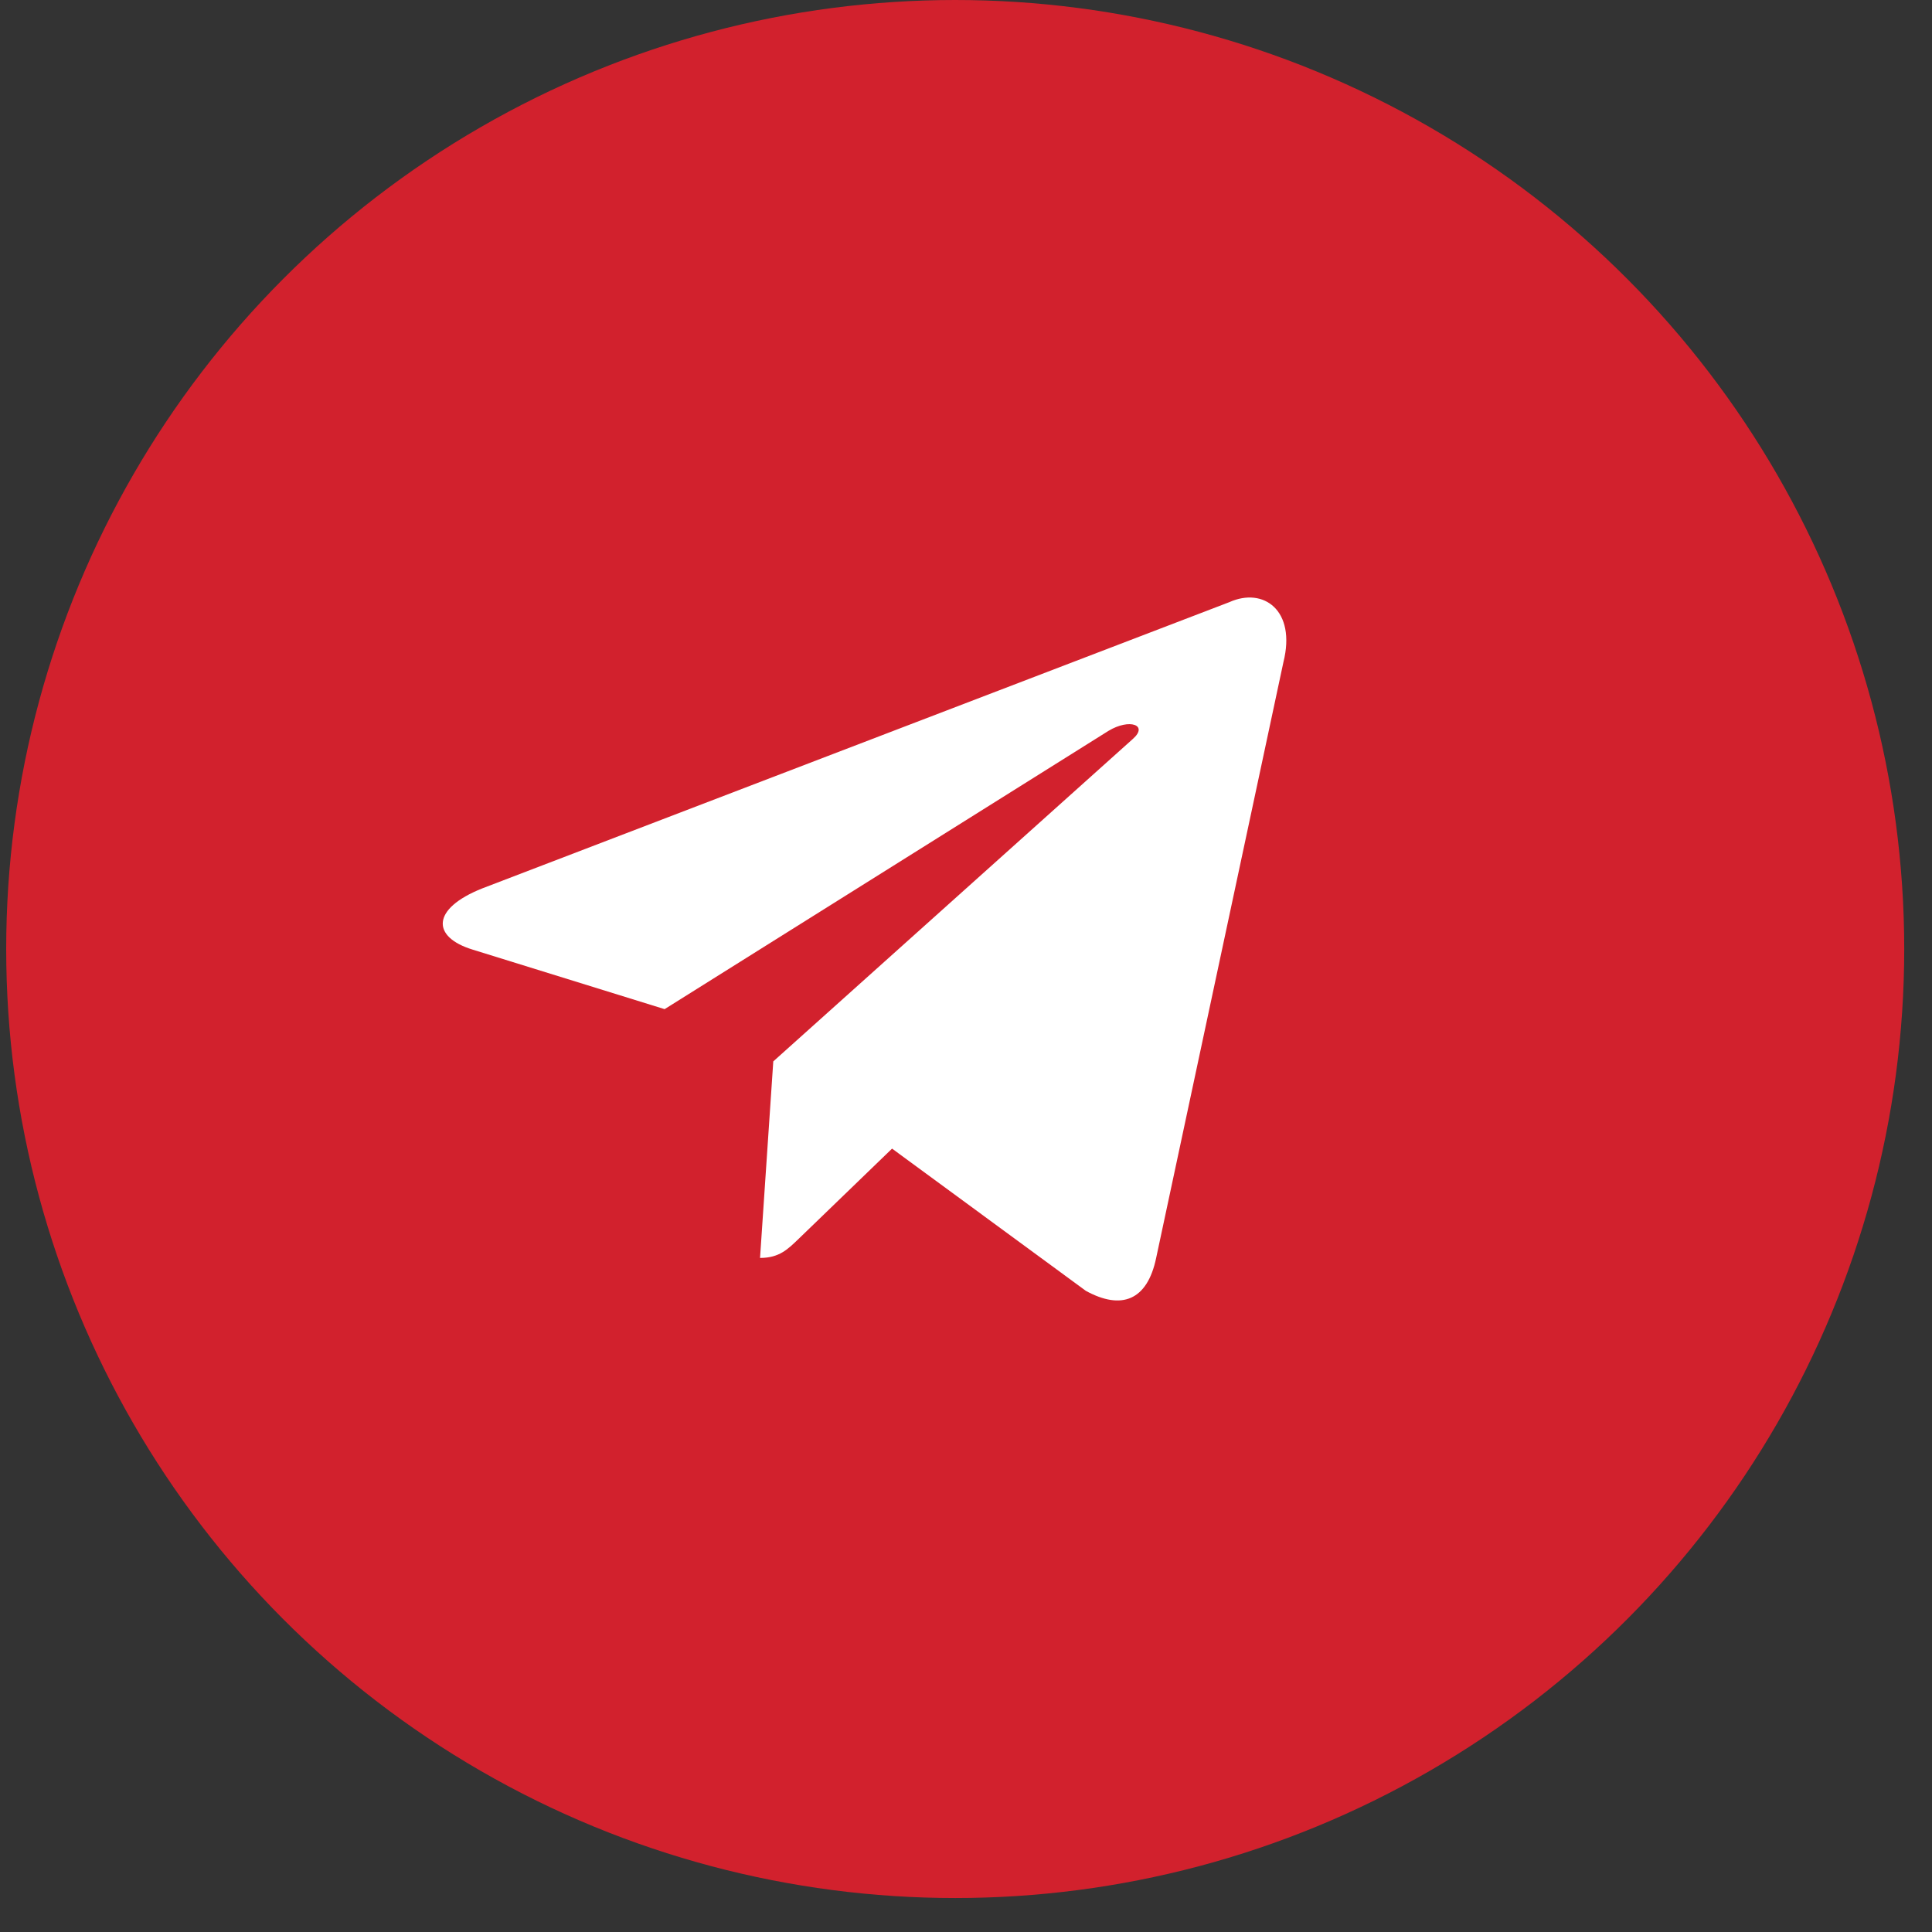
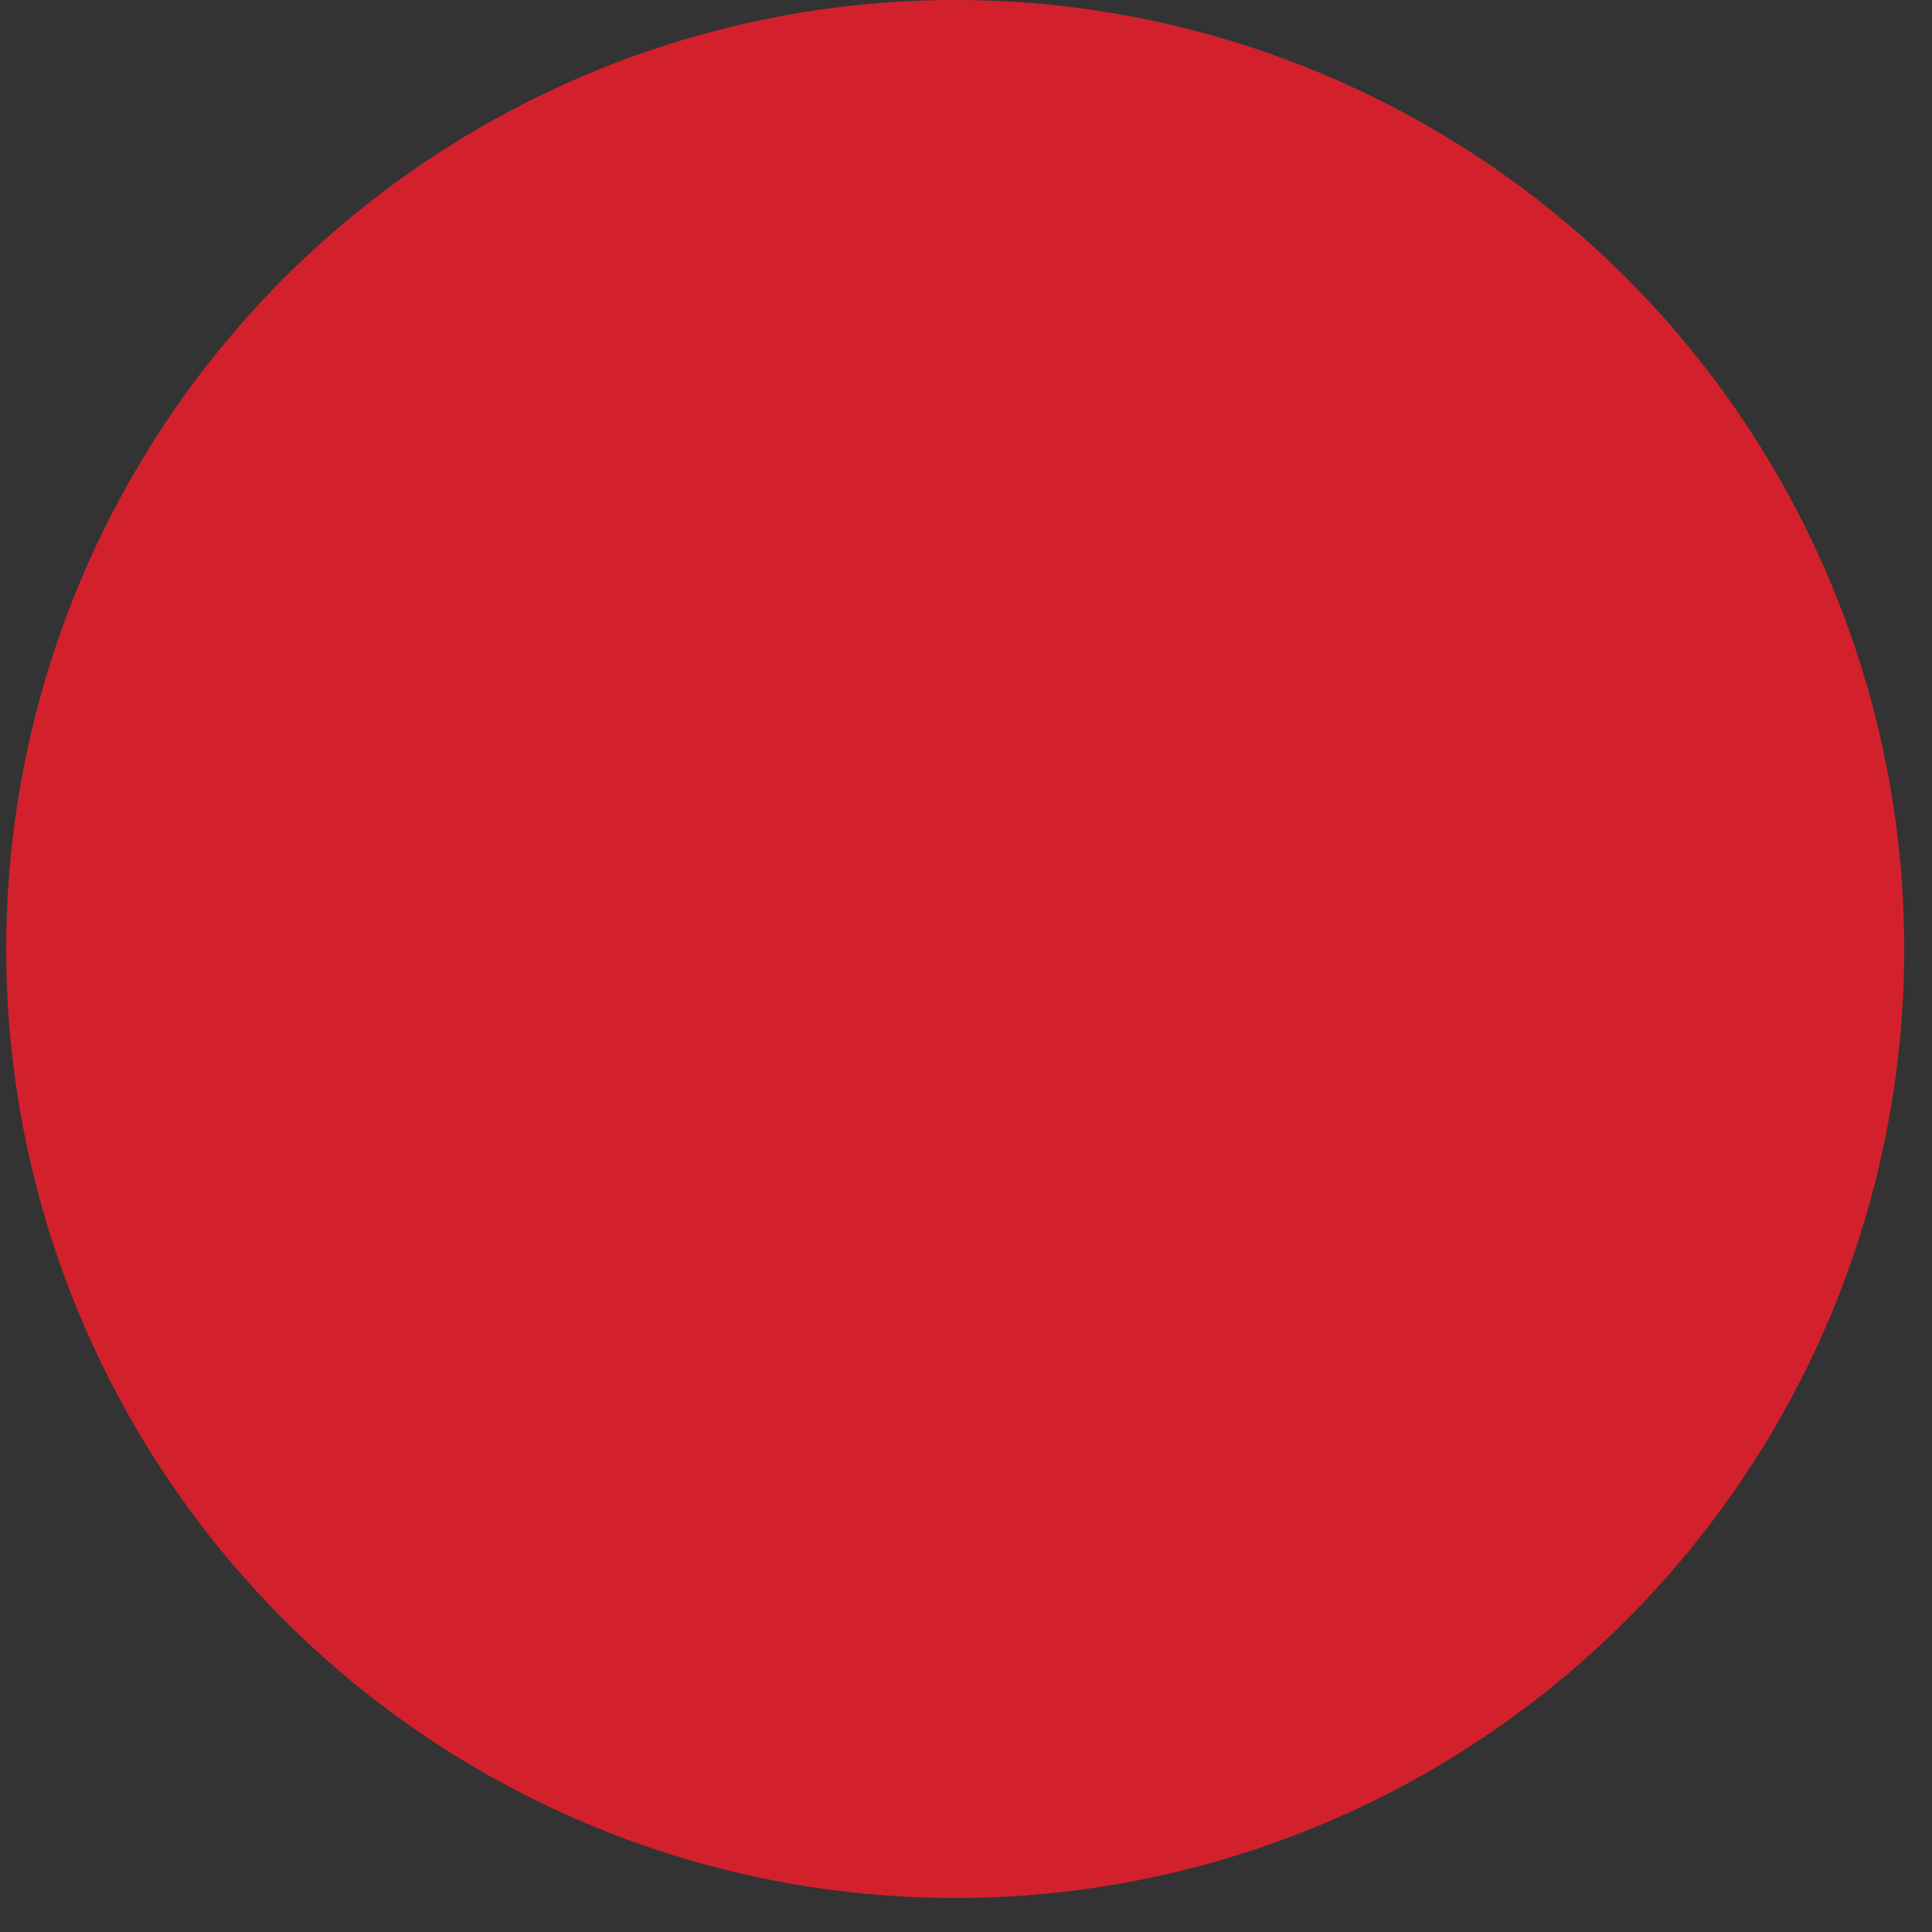
<svg xmlns="http://www.w3.org/2000/svg" width="48" height="48" viewBox="0 0 48 48" fill="none">
  <rect x="0" y="0" width="48" height="48" fill="#333333" stroke="none" />
  <circle cx="23.732" cy="23.578" r="23.578" fill="#D2212D" />
-   <path d="M30.543 14.96L11.979 22.073C10.712 22.579 10.719 23.281 11.746 23.594L16.512 25.072L27.54 18.158C28.062 17.843 28.538 18.012 28.146 18.358L19.212 26.37H19.21L19.212 26.371L18.883 31.253C19.365 31.253 19.577 31.033 19.847 30.774L22.163 28.537L26.978 32.071C27.866 32.557 28.504 32.308 28.724 31.255L31.886 16.452C32.209 15.163 31.39 14.579 30.543 14.96Z" fill="white" />
</svg>